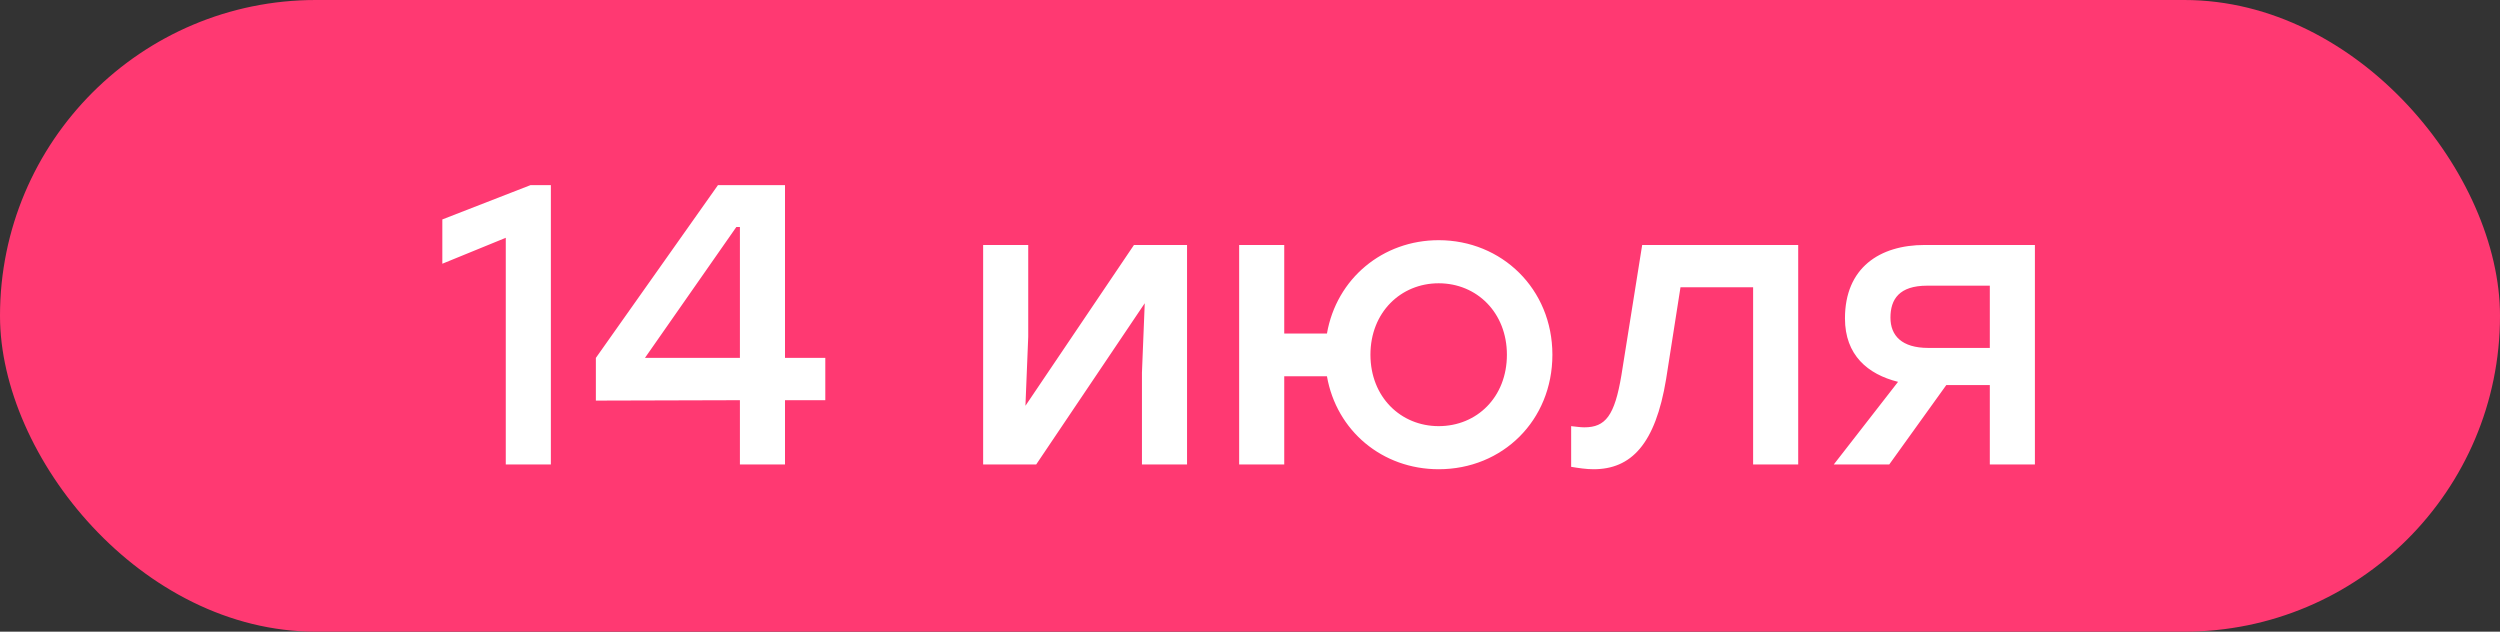
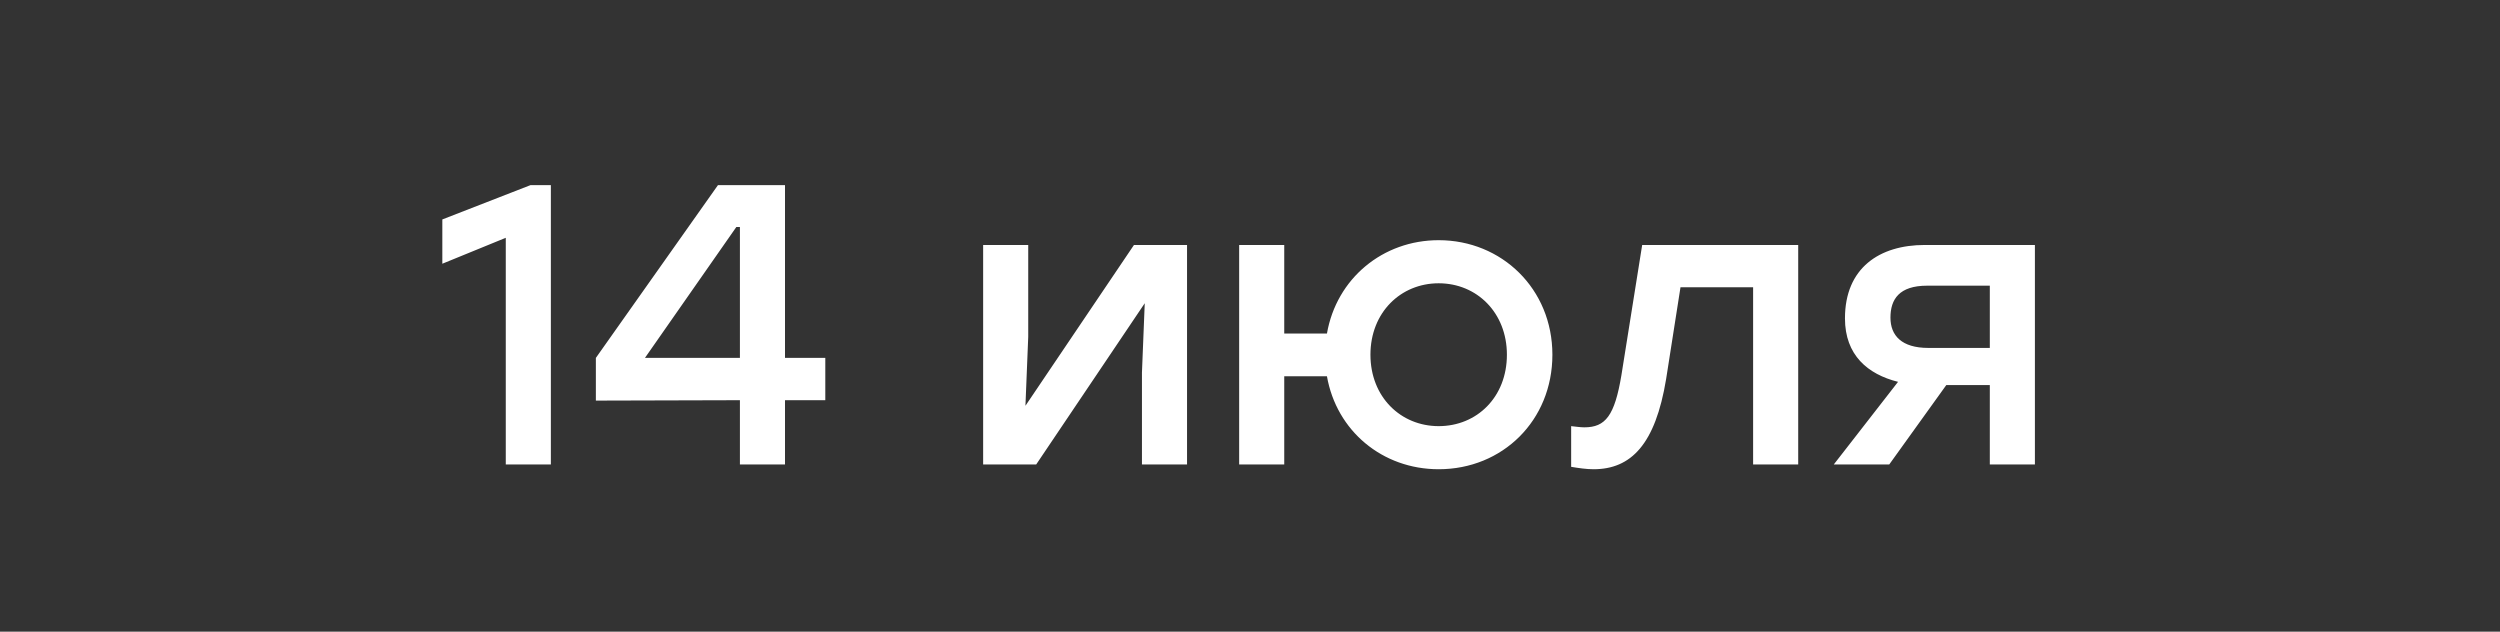
<svg xmlns="http://www.w3.org/2000/svg" width="281" height="71" viewBox="0 0 281 71" fill="none">
  <rect x="0" y="0" width="281" height="71" fill="#333333" stroke="none" />
-   <rect width="281" height="71" rx="35.5" fill="#FF3972" />
-   <path d="M59.63 20.808H61.917V52.203H56.849V26.728L49.718 29.643V24.665L59.63 20.808ZM92.764 40.228V44.982H88.234V52.203H83.166V44.982L66.975 45.027V40.228L80.699 20.808H88.234V40.228H92.764ZM72.492 40.228H83.166V25.517H82.763L72.492 40.228ZM127.458 27.535H133.423V52.203H128.355V41.888L128.669 34.084L116.47 52.203H110.505V27.535H115.573V37.851L115.259 45.61L127.458 27.535ZM161.706 26.997C168.793 26.997 174.489 32.469 174.489 39.87C174.489 47.27 168.882 52.742 161.706 52.742C155.382 52.742 150.225 48.436 149.148 42.291H144.349V52.203H139.281V27.535H144.349V37.492H149.148C150.225 31.303 155.427 26.997 161.706 26.997ZM161.706 47.898C166.012 47.898 169.376 44.624 169.376 39.87C169.376 35.16 166.012 31.841 161.706 31.841C157.445 31.841 154.037 35.115 154.037 39.87C154.037 44.624 157.445 47.898 161.706 47.898ZM184.581 27.535H202.118V52.203H197.05V32.29H188.887L187.272 42.605C186.061 49.961 183.325 52.742 179.109 52.742C178.302 52.742 177.405 52.607 176.598 52.472V47.898C177.091 47.943 177.584 48.032 178.078 48.032C180.455 48.032 181.486 46.732 182.249 42.157L184.581 27.535ZM216.344 27.535H228.723V52.203H223.655V43.278H218.766L212.353 52.203H206.119L213.34 42.919C209.931 42.067 207.374 39.914 207.374 35.788C207.374 30.092 211.276 27.535 216.344 27.535ZM216.748 39.107H223.655V32.11H216.614C213.474 32.11 212.487 33.635 212.487 35.698C212.487 37.717 213.743 39.107 216.748 39.107Z" fill="white" />
+   <path d="M59.63 20.808H61.917V52.203H56.849V26.728L49.718 29.643V24.665L59.63 20.808ZM92.764 40.228V44.982H88.234V52.203H83.166V44.982L66.975 45.027V40.228L80.699 20.808H88.234V40.228H92.764ZM72.492 40.228H83.166V25.517H82.763L72.492 40.228ZM127.458 27.535H133.423V52.203H128.355V41.888L128.669 34.084L116.47 52.203H110.505V27.535H115.573V37.851L115.259 45.61L127.458 27.535ZM161.706 26.997C168.793 26.997 174.489 32.469 174.489 39.87C174.489 47.27 168.882 52.742 161.706 52.742C155.382 52.742 150.225 48.436 149.148 42.291H144.349V52.203H139.281V27.535H144.349V37.492H149.148C150.225 31.303 155.427 26.997 161.706 26.997ZM161.706 47.898C166.012 47.898 169.376 44.624 169.376 39.87C169.376 35.16 166.012 31.841 161.706 31.841C157.445 31.841 154.037 35.115 154.037 39.87C154.037 44.624 157.445 47.898 161.706 47.898ZM184.581 27.535H202.118V52.203H197.05V32.29H188.887L187.272 42.605C186.061 49.961 183.325 52.742 179.109 52.742C178.302 52.742 177.405 52.607 176.598 52.472V47.898C177.091 47.943 177.584 48.032 178.078 48.032C180.455 48.032 181.486 46.732 182.249 42.157L184.581 27.535ZH228.723V52.203H223.655V43.278H218.766L212.353 52.203H206.119L213.34 42.919C209.931 42.067 207.374 39.914 207.374 35.788C207.374 30.092 211.276 27.535 216.344 27.535ZM216.748 39.107H223.655V32.11H216.614C213.474 32.11 212.487 33.635 212.487 35.698C212.487 37.717 213.743 39.107 216.748 39.107Z" fill="white" />
</svg>